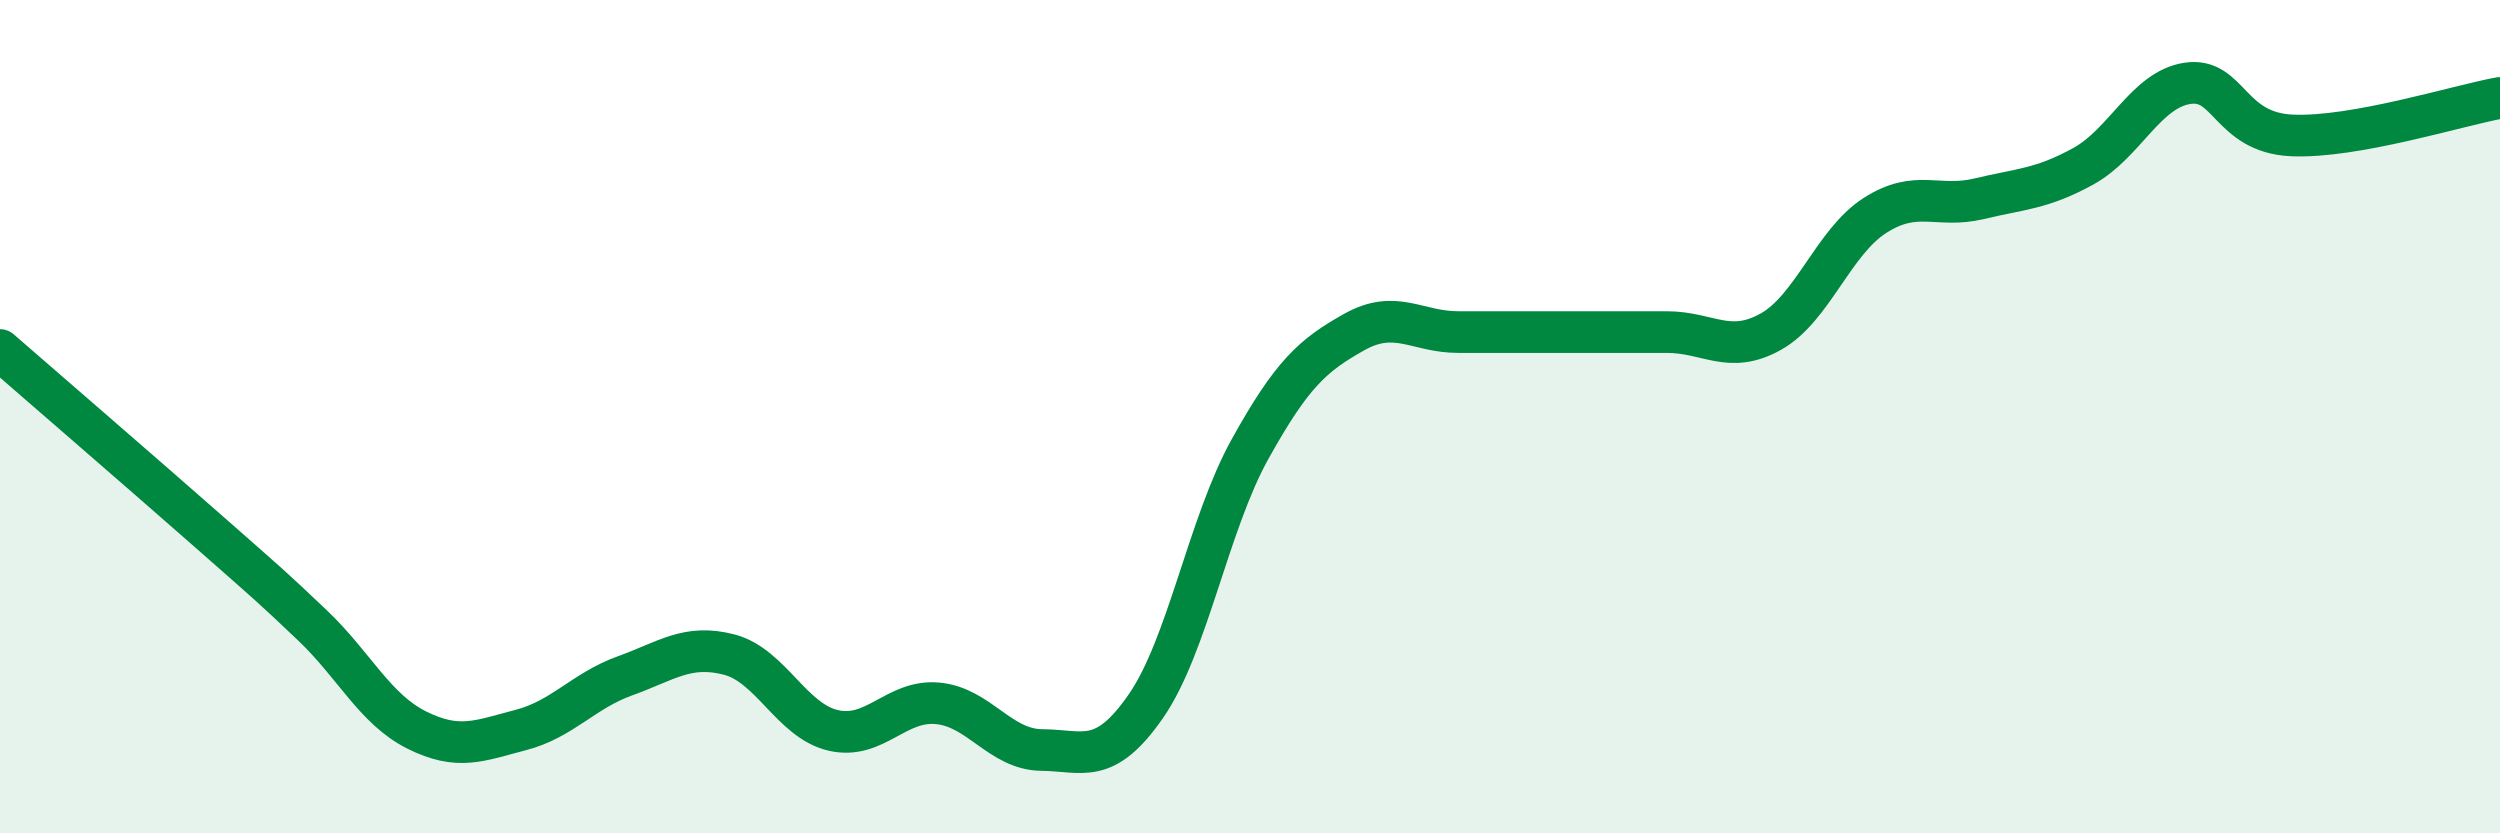
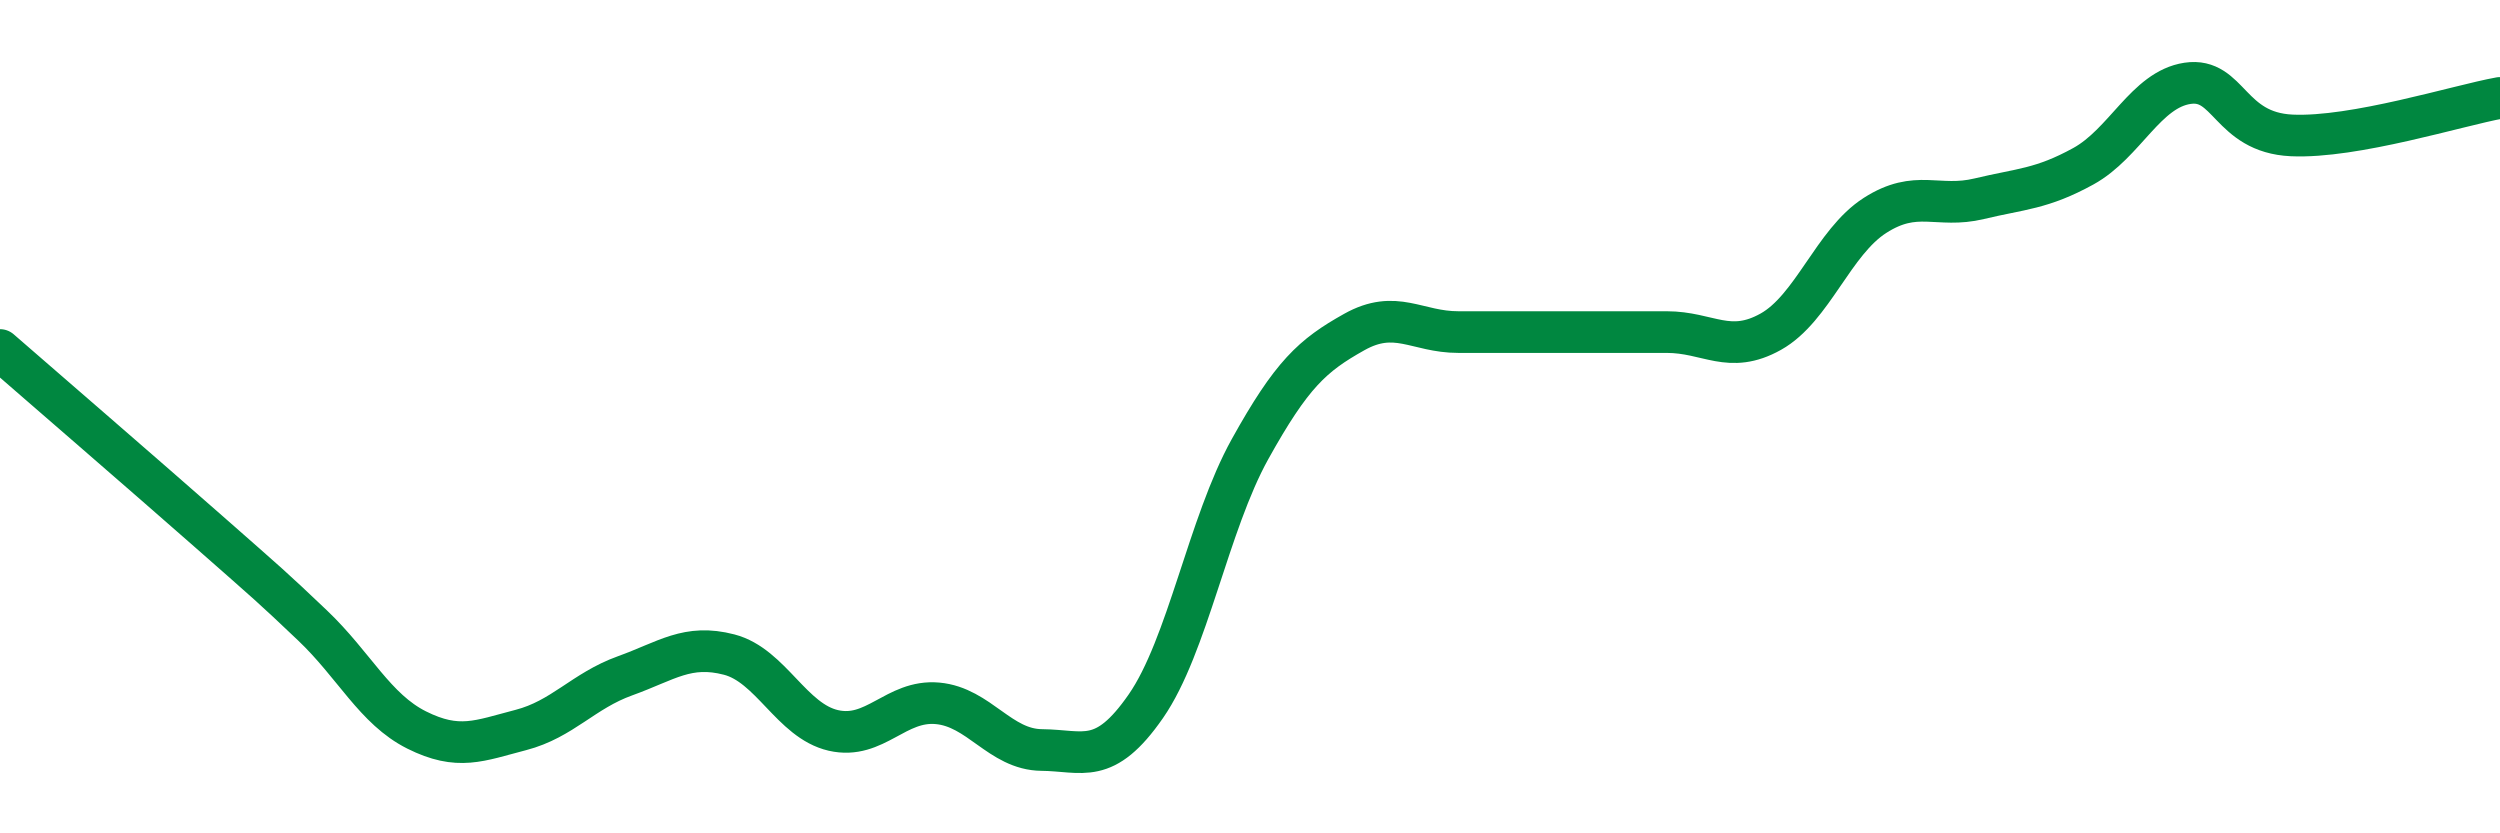
<svg xmlns="http://www.w3.org/2000/svg" width="60" height="20" viewBox="0 0 60 20">
-   <path d="M 0,8.4 C 1,9.27 3.5,11.43 5,12.75 C 6.5,14.07 6.5,14.06 7.5,15.01 C 8.5,15.96 9,17.02 10,17.52 C 11,18.02 11.5,17.78 12.5,17.52 C 13.5,17.26 14,16.58 15,16.22 C 16,15.86 16.5,15.45 17.5,15.71 C 18.5,15.97 19,17.3 20,17.53 C 21,17.76 21.5,16.79 22.5,16.88 C 23.5,16.97 24,17.99 25,18 C 26,18.01 26.5,18.39 27.5,16.95 C 28.5,15.51 29,12.58 30,10.78 C 31,8.98 31.5,8.53 32.5,7.97 C 33.5,7.41 34,7.97 35,7.97 C 36,7.97 36.5,7.97 37.5,7.97 C 38.5,7.97 39,7.97 40,7.97 C 41,7.97 41.5,8.52 42.5,7.96 C 43.5,7.4 44,5.81 45,5.17 C 46,4.53 46.5,5.01 47.5,4.77 C 48.5,4.53 49,4.54 50,3.99 C 51,3.44 51.5,2.15 52.5,2 C 53.5,1.85 53.5,3.18 55,3.25 C 56.5,3.32 59,2.53 60,2.35L60 20L0 20Z" fill="#008740" opacity="0.1" stroke-linecap="round" stroke-linejoin="round" />
  <path d="M 0,8.4 C 1,9.27 3.5,11.43 5,12.75 C 6.5,14.07 6.5,14.06 7.5,15.01 C 8.5,15.96 9,17.02 10,17.52 C 11,18.02 11.5,17.78 12.5,17.52 C 13.5,17.26 14,16.58 15,16.22 C 16,15.86 16.5,15.45 17.5,15.71 C 18.5,15.97 19,17.3 20,17.53 C 21,17.76 21.5,16.79 22.5,16.88 C 23.5,16.97 24,17.99 25,18 C 26,18.01 26.5,18.39 27.5,16.95 C 28.5,15.51 29,12.58 30,10.78 C 31,8.98 31.5,8.53 32.5,7.97 C 33.5,7.41 34,7.97 35,7.97 C 36,7.97 36.5,7.97 37.5,7.97 C 38.5,7.97 39,7.97 40,7.97 C 41,7.97 41.5,8.52 42.5,7.96 C 43.5,7.4 44,5.81 45,5.17 C 46,4.53 46.5,5.01 47.5,4.77 C 48.5,4.53 49,4.54 50,3.99 C 51,3.44 51.5,2.15 52.5,2 C 53.5,1.85 53.5,3.18 55,3.25 C 56.5,3.32 59,2.53 60,2.35" stroke="#008740" stroke-width="1" fill="none" stroke-linecap="round" stroke-linejoin="round" />
</svg>